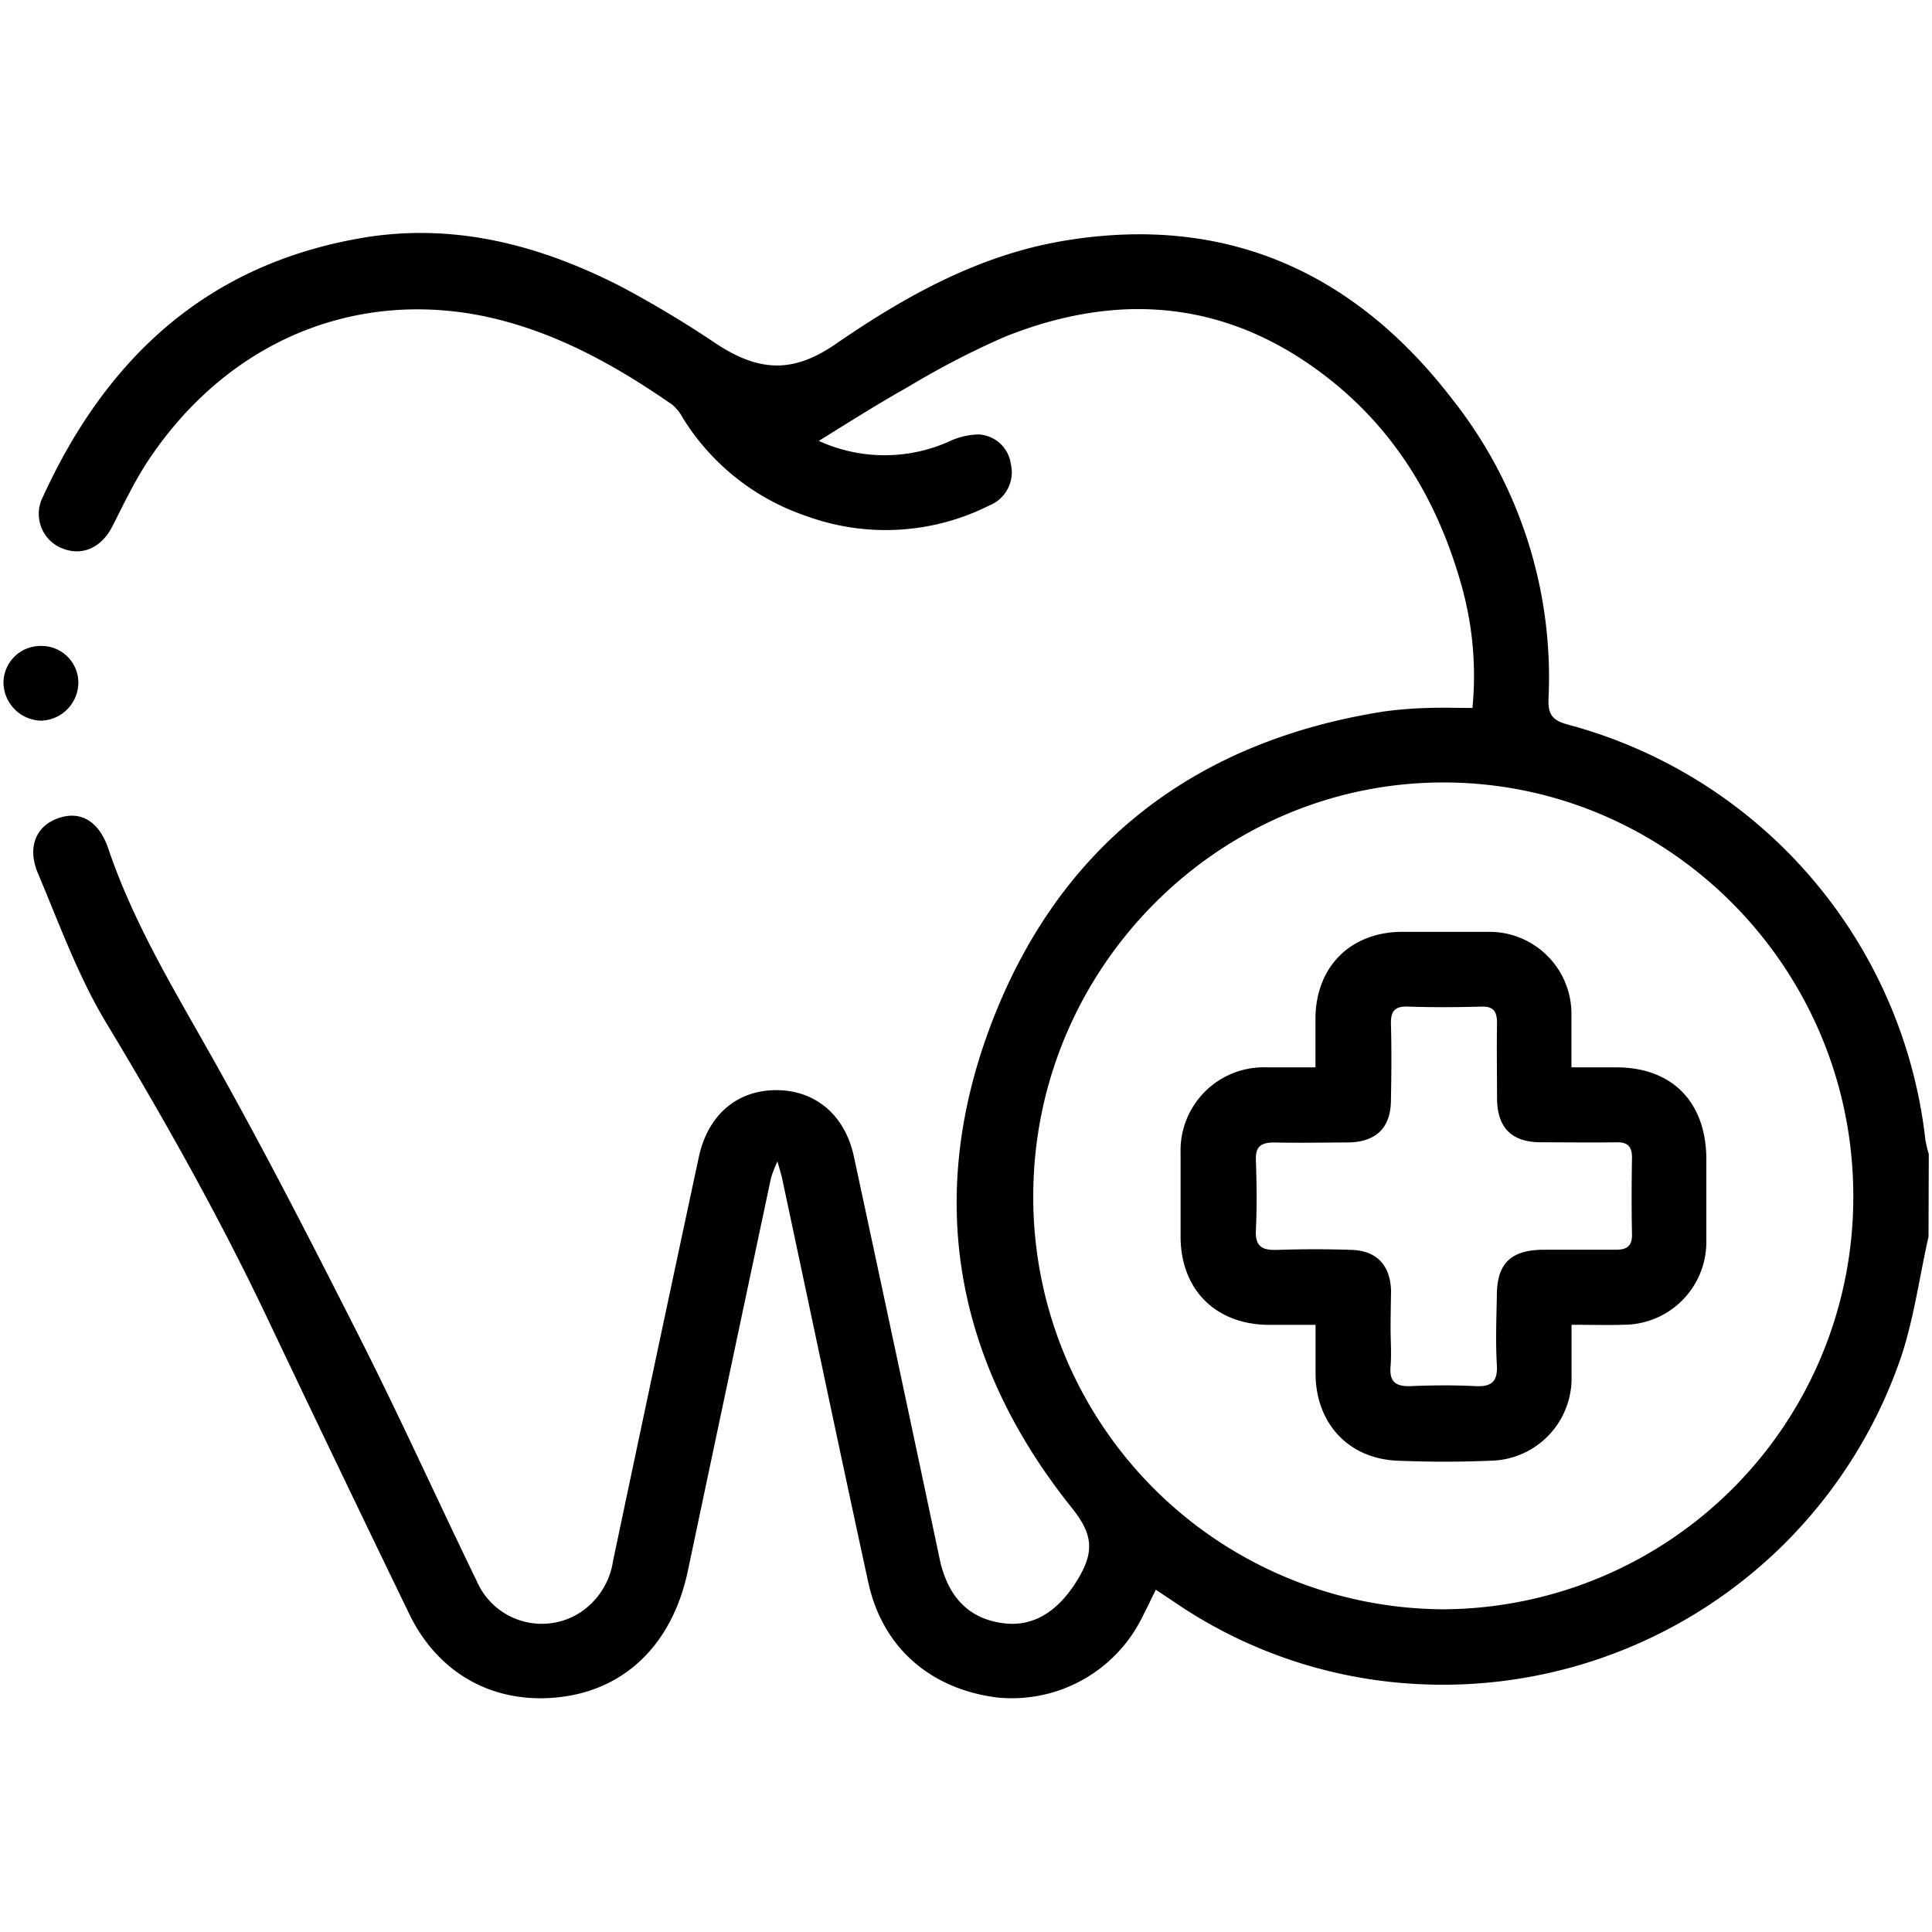
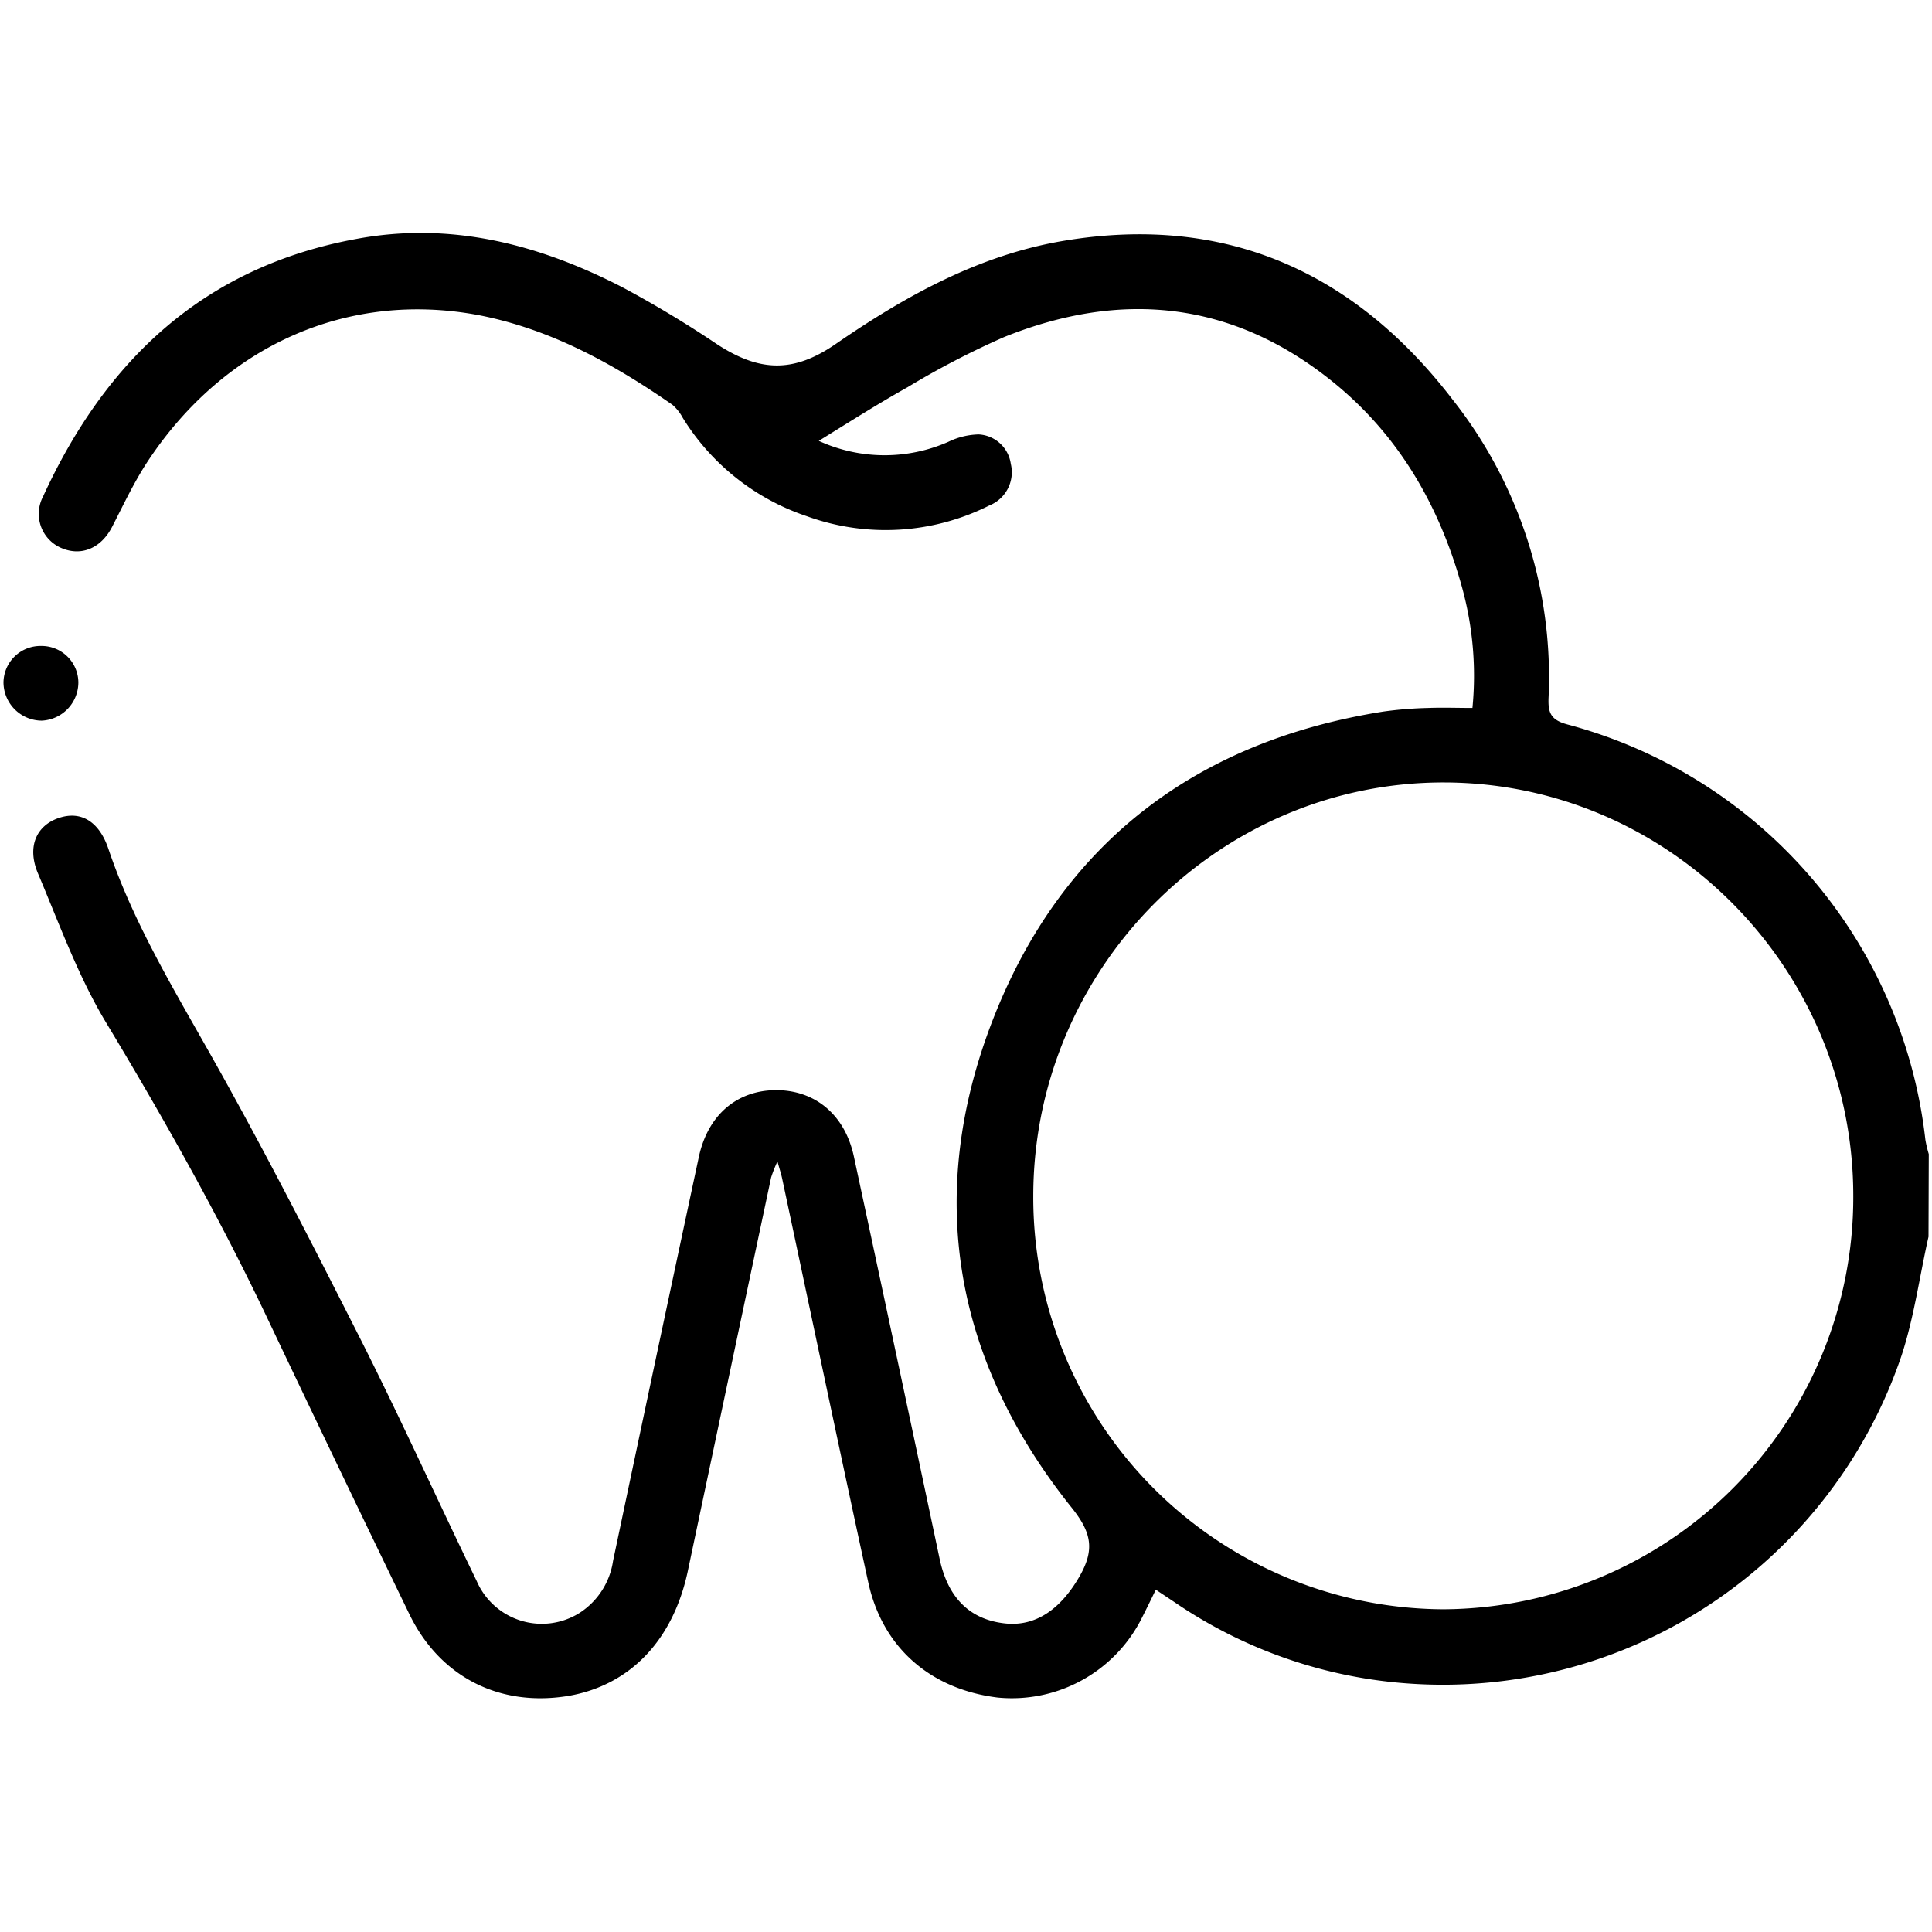
<svg xmlns="http://www.w3.org/2000/svg" id="Layer_1" data-name="Layer 1" viewBox="0 0 216 216">
  <path d="M215.61,138.27c-1,4.42-1.61,9-3,13.24a54.13,54.13,0,0,1-55.26,36.7,52.9,52.9,0,0,1-26.06-9.1l-2.07-1.38c-.52,1.07-1,2.06-1.48,3a16.26,16.26,0,0,1-16.19,9.06c-7.55-.93-12.9-5.61-14.48-12.9-3.26-15-6.42-30.1-9.63-45.15-.1-.47-.25-.92-.52-1.89a14.94,14.94,0,0,0-.71,1.8q-4.67,22-9.3,43.94c-1.62,7.72-6.4,12.78-13.28,14-7.71,1.31-14.43-2.06-17.86-9.12q-8.15-16.82-16.16-33.68c-5.35-11.19-11.44-22-17.82-32.58-3.1-5.18-5.19-11-7.55-16.57C3,94.68,4.05,92.3,6.58,91.45s4.52.46,5.53,3.43c2.64,7.81,6.79,14.83,10.85,22,6.11,10.76,11.75,21.79,17.34,32.83,4.51,8.93,8.63,18.05,13,27.06a7.93,7.93,0,0,0,11.49,3.56,8.36,8.36,0,0,0,3.75-5.82q4.76-22.59,9.59-45.16c1-4.65,4.21-7.43,8.56-7.47s7.76,2.67,8.78,7.44q4.83,22.47,9.58,44.95c.92,4.36,3.37,6.8,7.31,7.23,3.47.38,6.24-1.64,8.31-5.22,1.73-3,1.4-4.91-.87-7.74-13.18-16.47-16.43-35-8.76-54.63s22.69-31.06,43.65-34.36a44.3,44.3,0,0,1,5-.4c1.6-.06,3.2,0,4.93,0a37.11,37.11,0,0,0-1.14-13.4c-2.53-9.22-7.14-17.21-14.67-23.22-11.16-8.91-23.52-10.09-36.56-4.84a94.19,94.19,0,0,0-10.78,5.6c-3.4,1.9-6.68,4-9.93,6a17.68,17.68,0,0,0,14.48.11,8.18,8.18,0,0,1,3.4-.83,3.83,3.83,0,0,1,3.59,3.3,4,4,0,0,1-2.42,4.65A25.81,25.81,0,0,1,90.2,57.71a26,26,0,0,1-13.87-11,5.09,5.09,0,0,0-1.16-1.46c-6.61-4.58-13.57-8.43-21.57-10C39,32.47,25.16,38.52,16.54,51.54c-1.54,2.33-2.73,4.88-4,7.35S9,62.25,6.75,61.22a4.15,4.15,0,0,1-1.94-5.7c7-15.27,18-25.66,34.94-28.79,10.58-2,20.46.56,29.82,5.38a121.52,121.52,0,0,1,10.6,6.38c4.77,3.11,8.54,3.21,13.22,0,7.85-5.41,16.1-10,25.62-11.58,18.08-3,32.48,3.53,43.42,17.8A50.08,50.08,0,0,1,173.13,78c-.07,1.7.25,2.5,2.13,3a54.36,54.36,0,0,1,40,46.42,13.4,13.4,0,0,0,.38,1.61Zm-54.27,41.65a46.06,46.06,0,0,0,45.86-46.11c.05-25.43-20.47-46.25-45.68-46.33s-46,20.74-46,46.26A46.06,46.06,0,0,0,161.34,179.92Z" />
  <path d="M4.59,72.22a4.11,4.11,0,0,1,4.17,4.1,4.29,4.29,0,0,1-4.09,4.25A4.3,4.3,0,0,1,.39,76.3,4.13,4.13,0,0,1,4.59,72.22Z" />
-   <path d="M175.7,148.11c0,2,0,3.85,0,5.66a9.22,9.22,0,0,1-9.13,9.54c-3.42.15-6.86.14-10.29,0-5.49-.21-9.15-4.14-9.2-9.68,0-1.75,0-3.49,0-5.51-1.89,0-3.62,0-5.35,0-5.86-.09-9.69-3.94-9.74-9.79,0-3.15,0-6.3,0-9.45a9.3,9.3,0,0,1,9.57-9.55c1.74,0,3.48,0,5.51,0,0-1.95,0-3.74,0-5.53.06-5.73,3.92-9.58,9.65-9.62,3.22,0,6.44,0,9.66,0a9.18,9.18,0,0,1,9.31,9.33c0,1.82,0,3.64,0,5.82h5c6.24,0,10,3.85,10.08,10.1,0,3.08,0,6.17,0,9.25a9.26,9.26,0,0,1-9.25,9.43C179.66,148.17,177.79,148.11,175.7,148.11Zm-20.23.42c0,1.4.11,2.81,0,4.2-.17,1.81.63,2.31,2.31,2.24,2.38-.1,4.76-.12,7.14,0,1.78.09,2.54-.44,2.43-2.35-.15-2.58-.05-5.18,0-7.76,0-3.57,1.52-5.08,5.13-5.14,2.73,0,5.46,0,8.19,0,1.2,0,1.81-.39,1.79-1.7-.06-2.87-.05-5.74,0-8.61,0-1.28-.53-1.72-1.76-1.7-2.8.05-5.6,0-8.4,0-3.3,0-4.9-1.62-4.93-4.9,0-2.8-.05-5.6,0-8.39,0-1.33-.37-1.92-1.78-1.88-2.73.08-5.46.09-8.19,0-1.52-.06-1.93.57-1.89,2,.08,2.8.05,5.6,0,8.4,0,3.15-1.66,4.75-4.82,4.79-2.73,0-5.46.07-8.19,0-1.53,0-2.15.44-2.09,2,.09,2.59.13,5.18,0,7.76-.1,1.84.67,2.3,2.33,2.25,2.8-.09,5.6-.1,8.4,0s4.3,1.74,4.38,4.57C155.5,145.73,155.47,147.13,155.47,148.53Z" />
</svg>